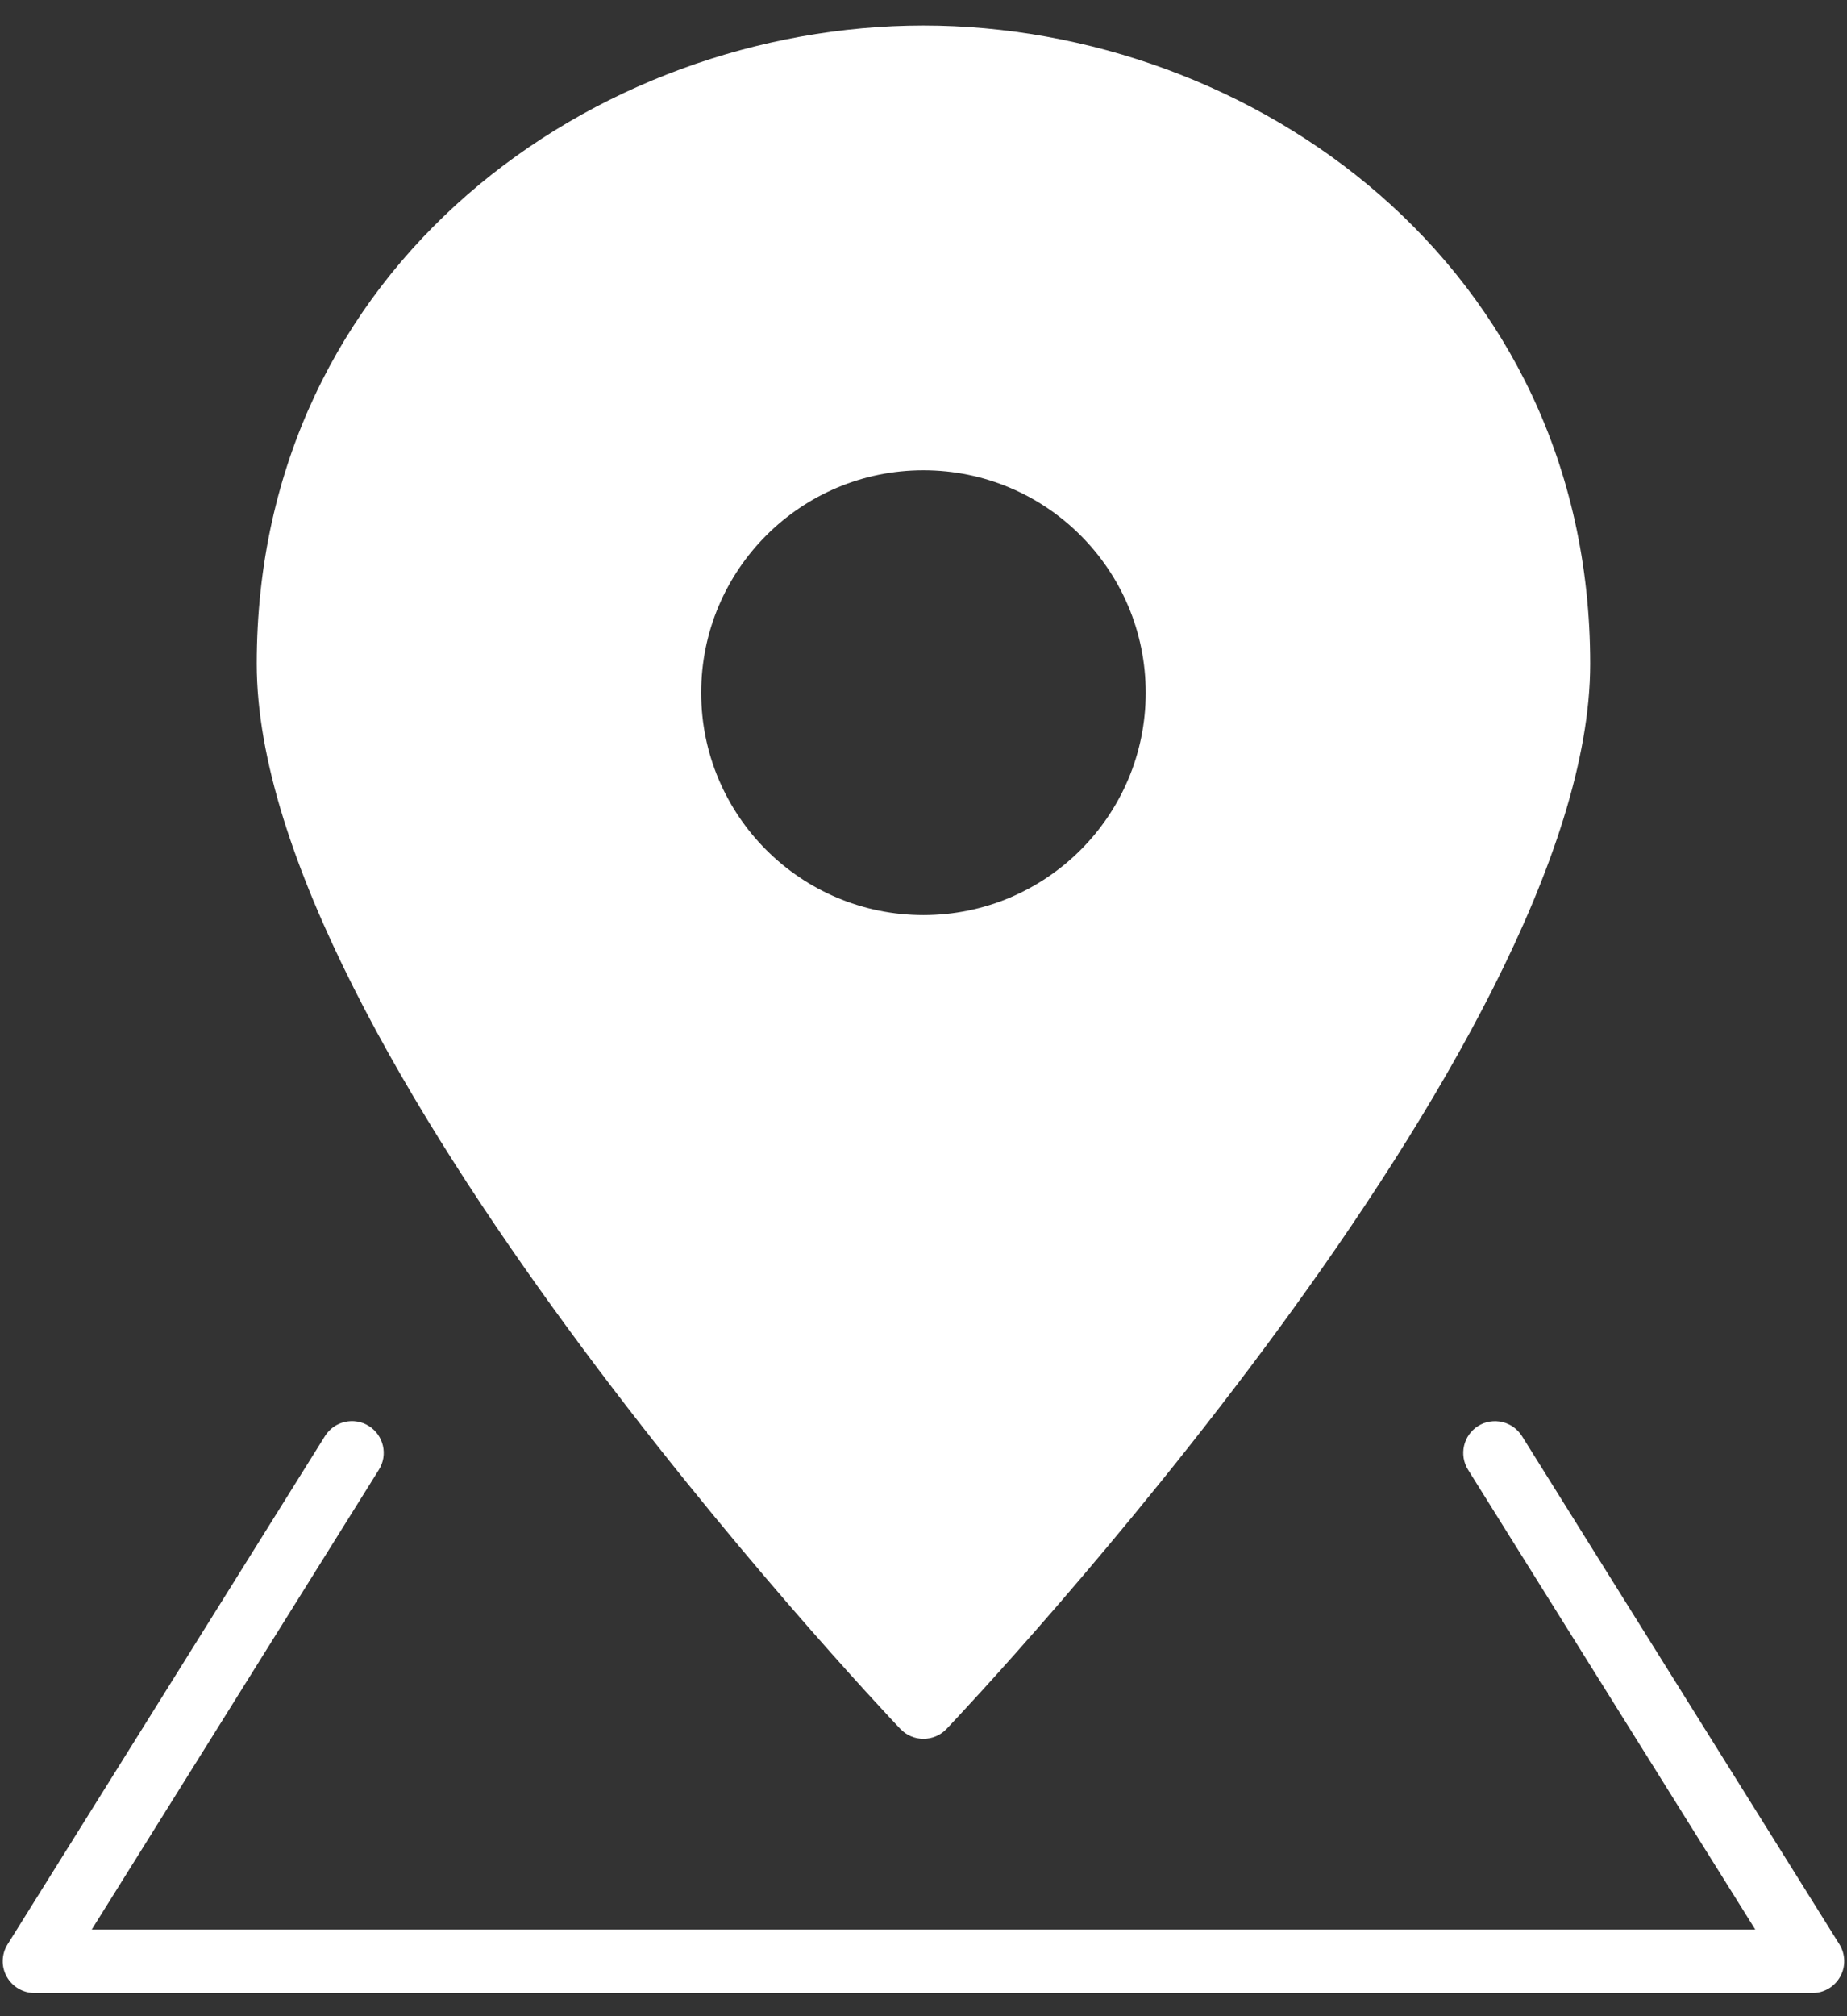
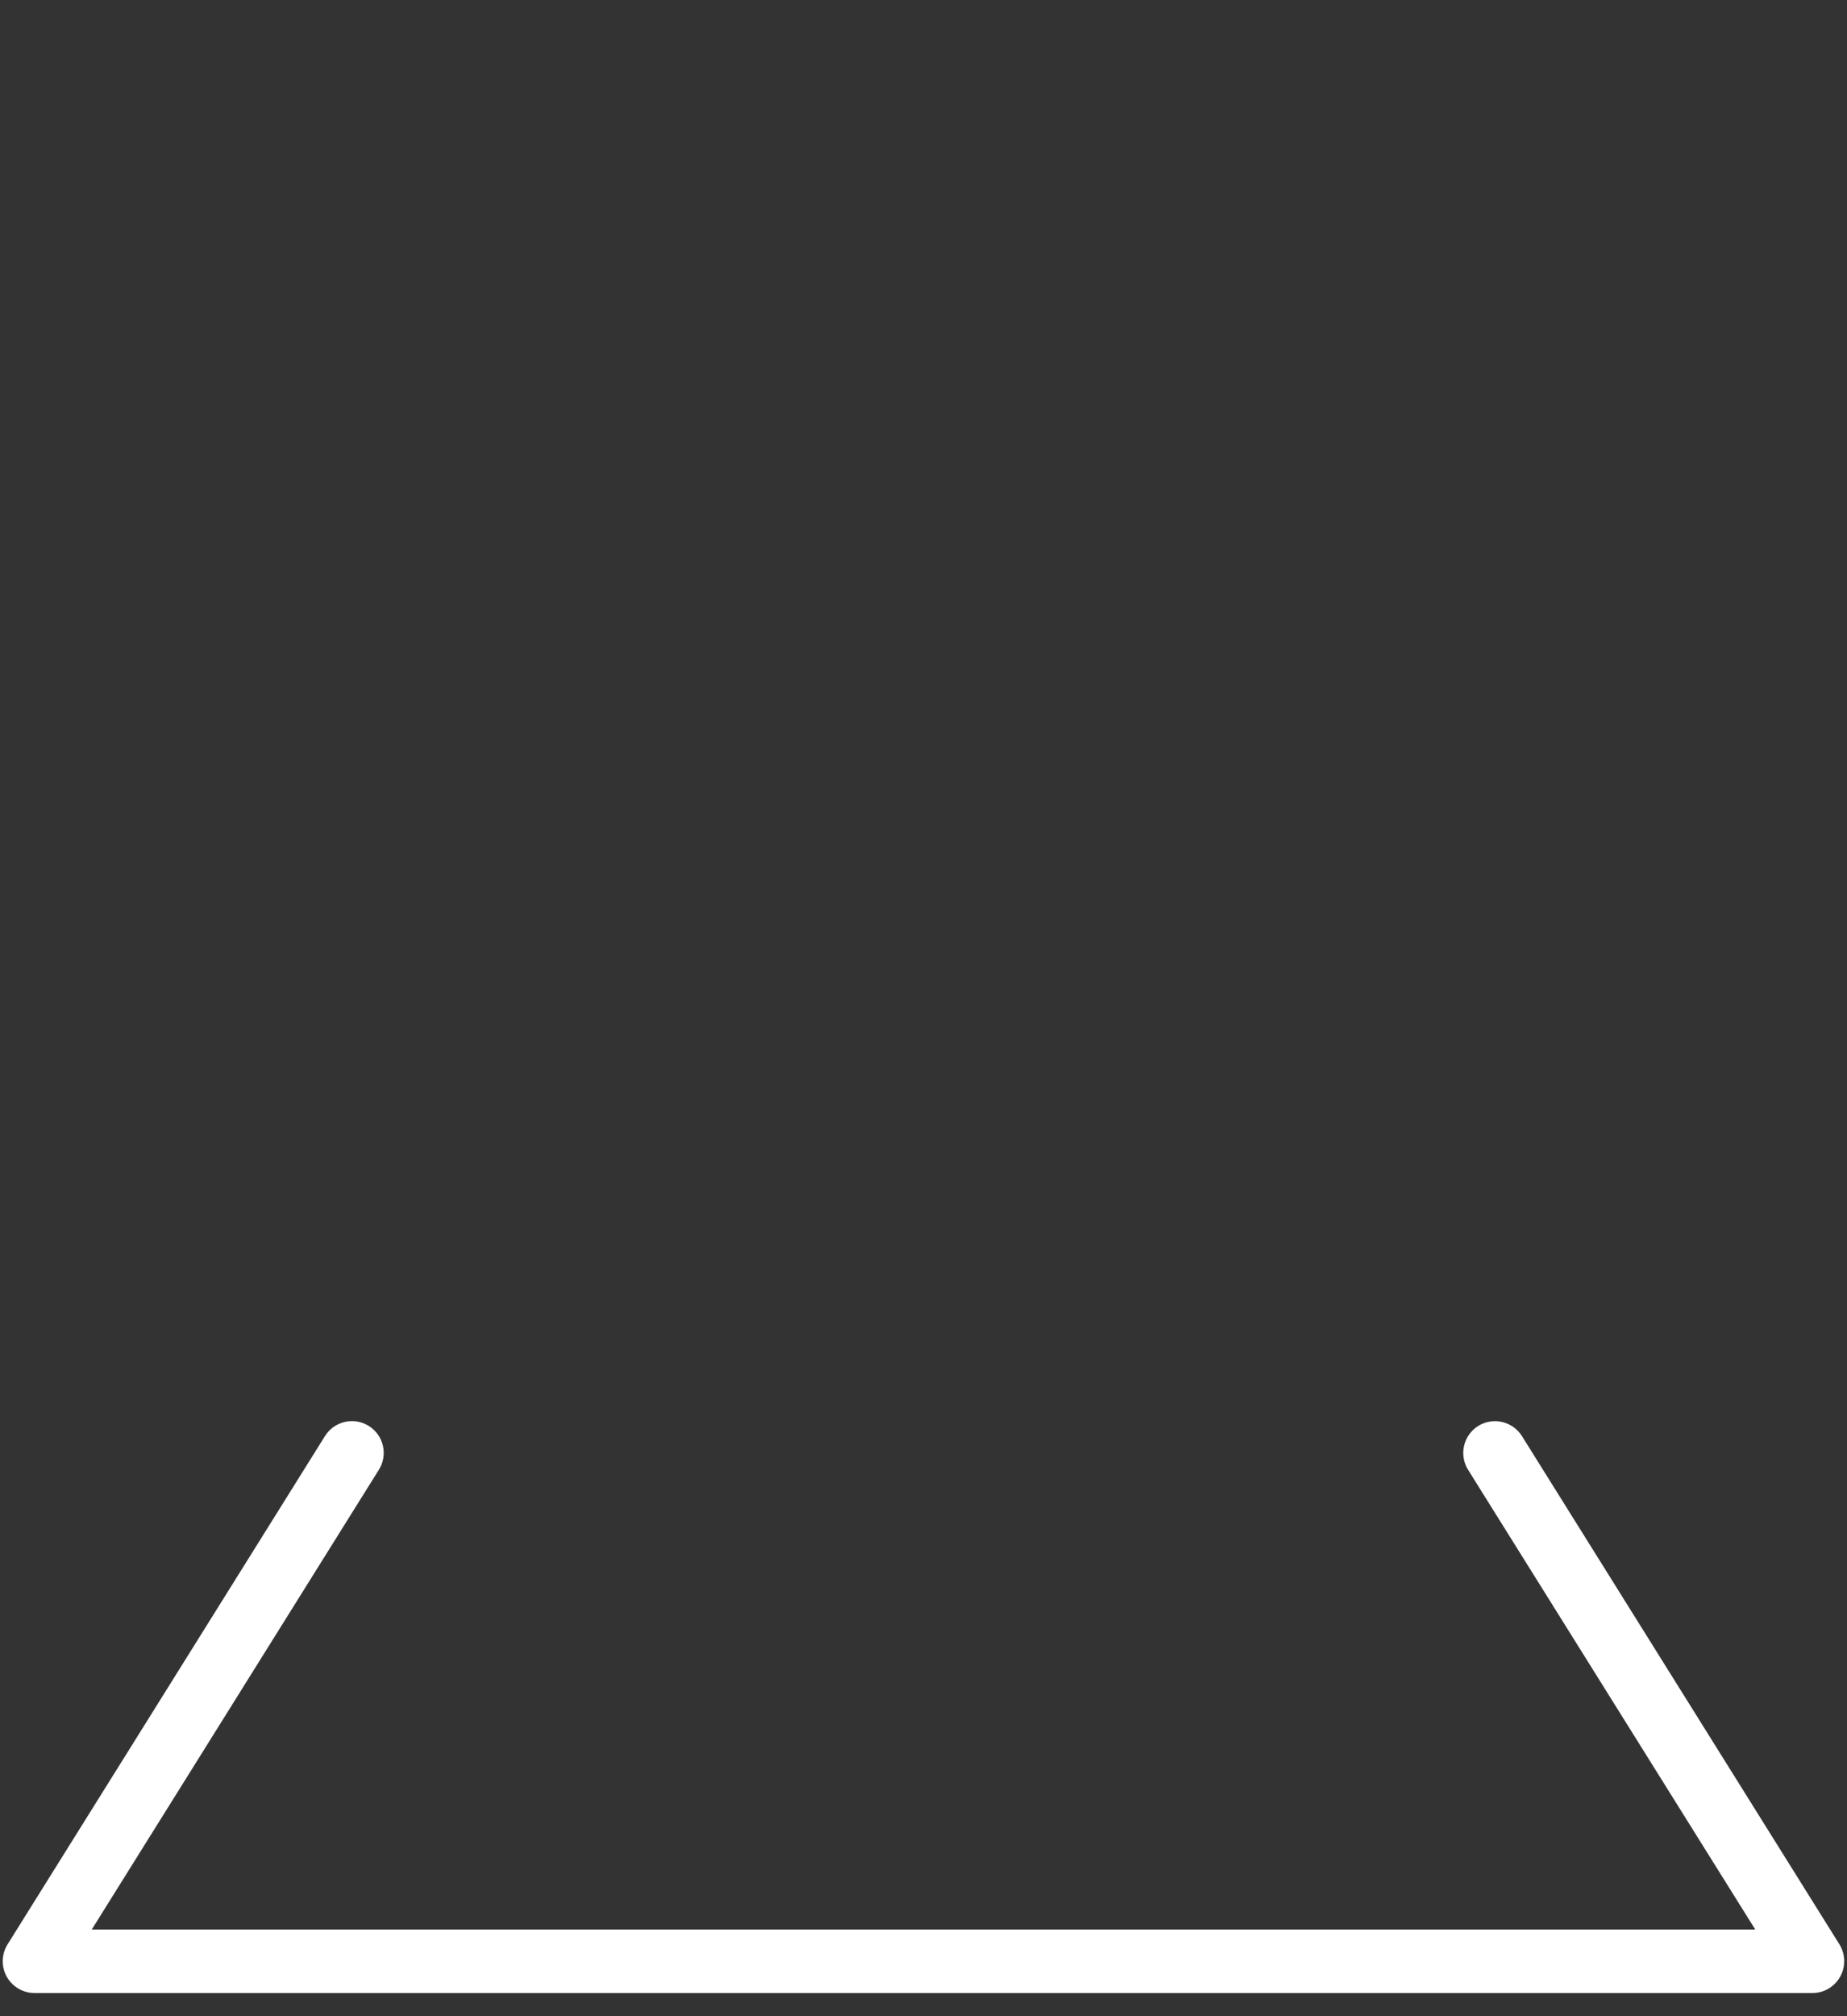
<svg xmlns="http://www.w3.org/2000/svg" width="22" height="24" viewBox="0 0 22 24" fill="none">
  <rect x="0" y="0" width="22" height="24" fill="#333333" stroke="none" />
  <path d="M21.589 23.724H0.411C0.273 23.724 0.147 23.649 0.08 23.529C0.013 23.409 0.017 23.262 0.09 23.145L3.871 17.094C3.982 16.917 4.216 16.863 4.393 16.974C4.57 17.085 4.624 17.318 4.513 17.495L1.093 22.968H20.907L17.486 17.495C17.376 17.318 17.43 17.085 17.607 16.974C17.784 16.864 18.017 16.918 18.128 17.094L21.91 23.145C21.982 23.262 21.986 23.409 21.919 23.529C21.852 23.649 21.727 23.724 21.589 23.724Z" fill="white" />
-   <path fill-rule="evenodd" clip-rule="evenodd" d="M3.058 7.902C3.058 3.146 7.095 0.304 10.999 0.304C14.903 0.304 18.941 3.146 18.941 7.902C18.941 12.457 11.587 20.251 11.274 20.581C11.202 20.656 11.103 20.698 10.999 20.698C10.896 20.698 10.797 20.656 10.725 20.581C10.412 20.251 3.058 12.456 3.058 7.902ZM8.352 8.246C8.352 9.708 9.537 10.893 10.999 10.893C12.461 10.893 13.647 9.708 13.647 8.246C13.647 6.783 12.461 5.598 10.999 5.598C9.537 5.598 8.352 6.783 8.352 8.246Z" fill="white" />
</svg>